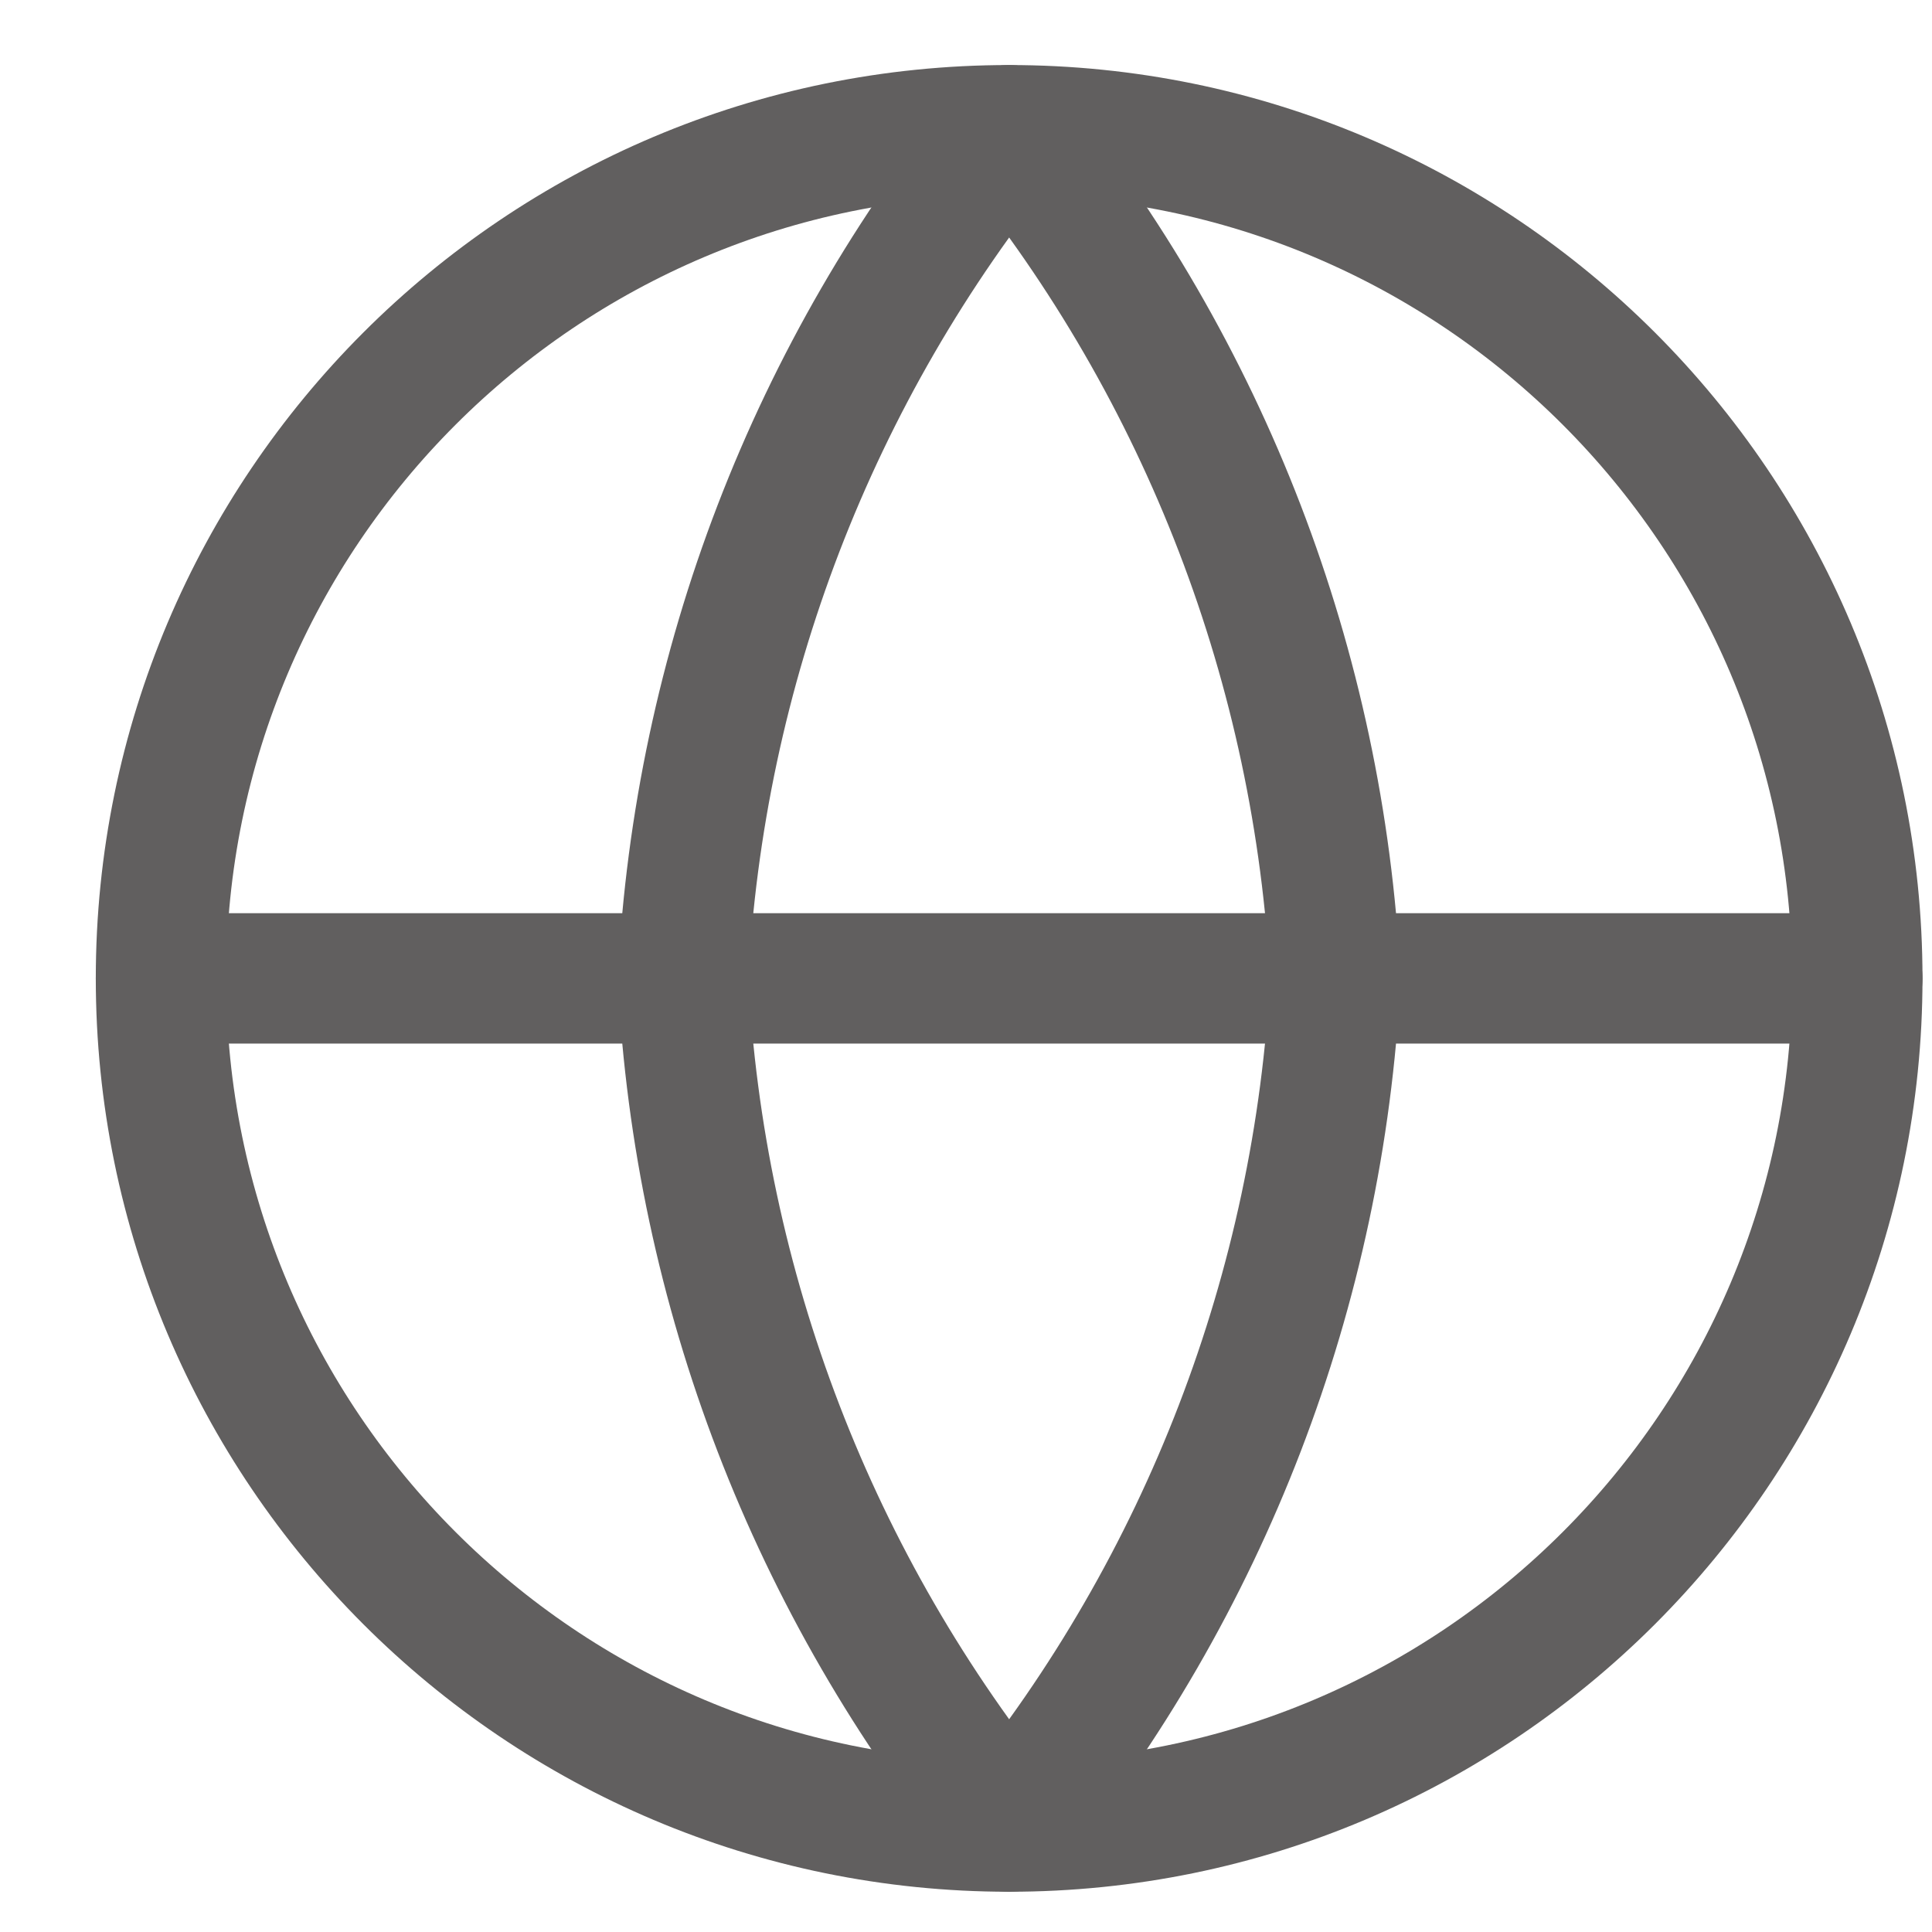
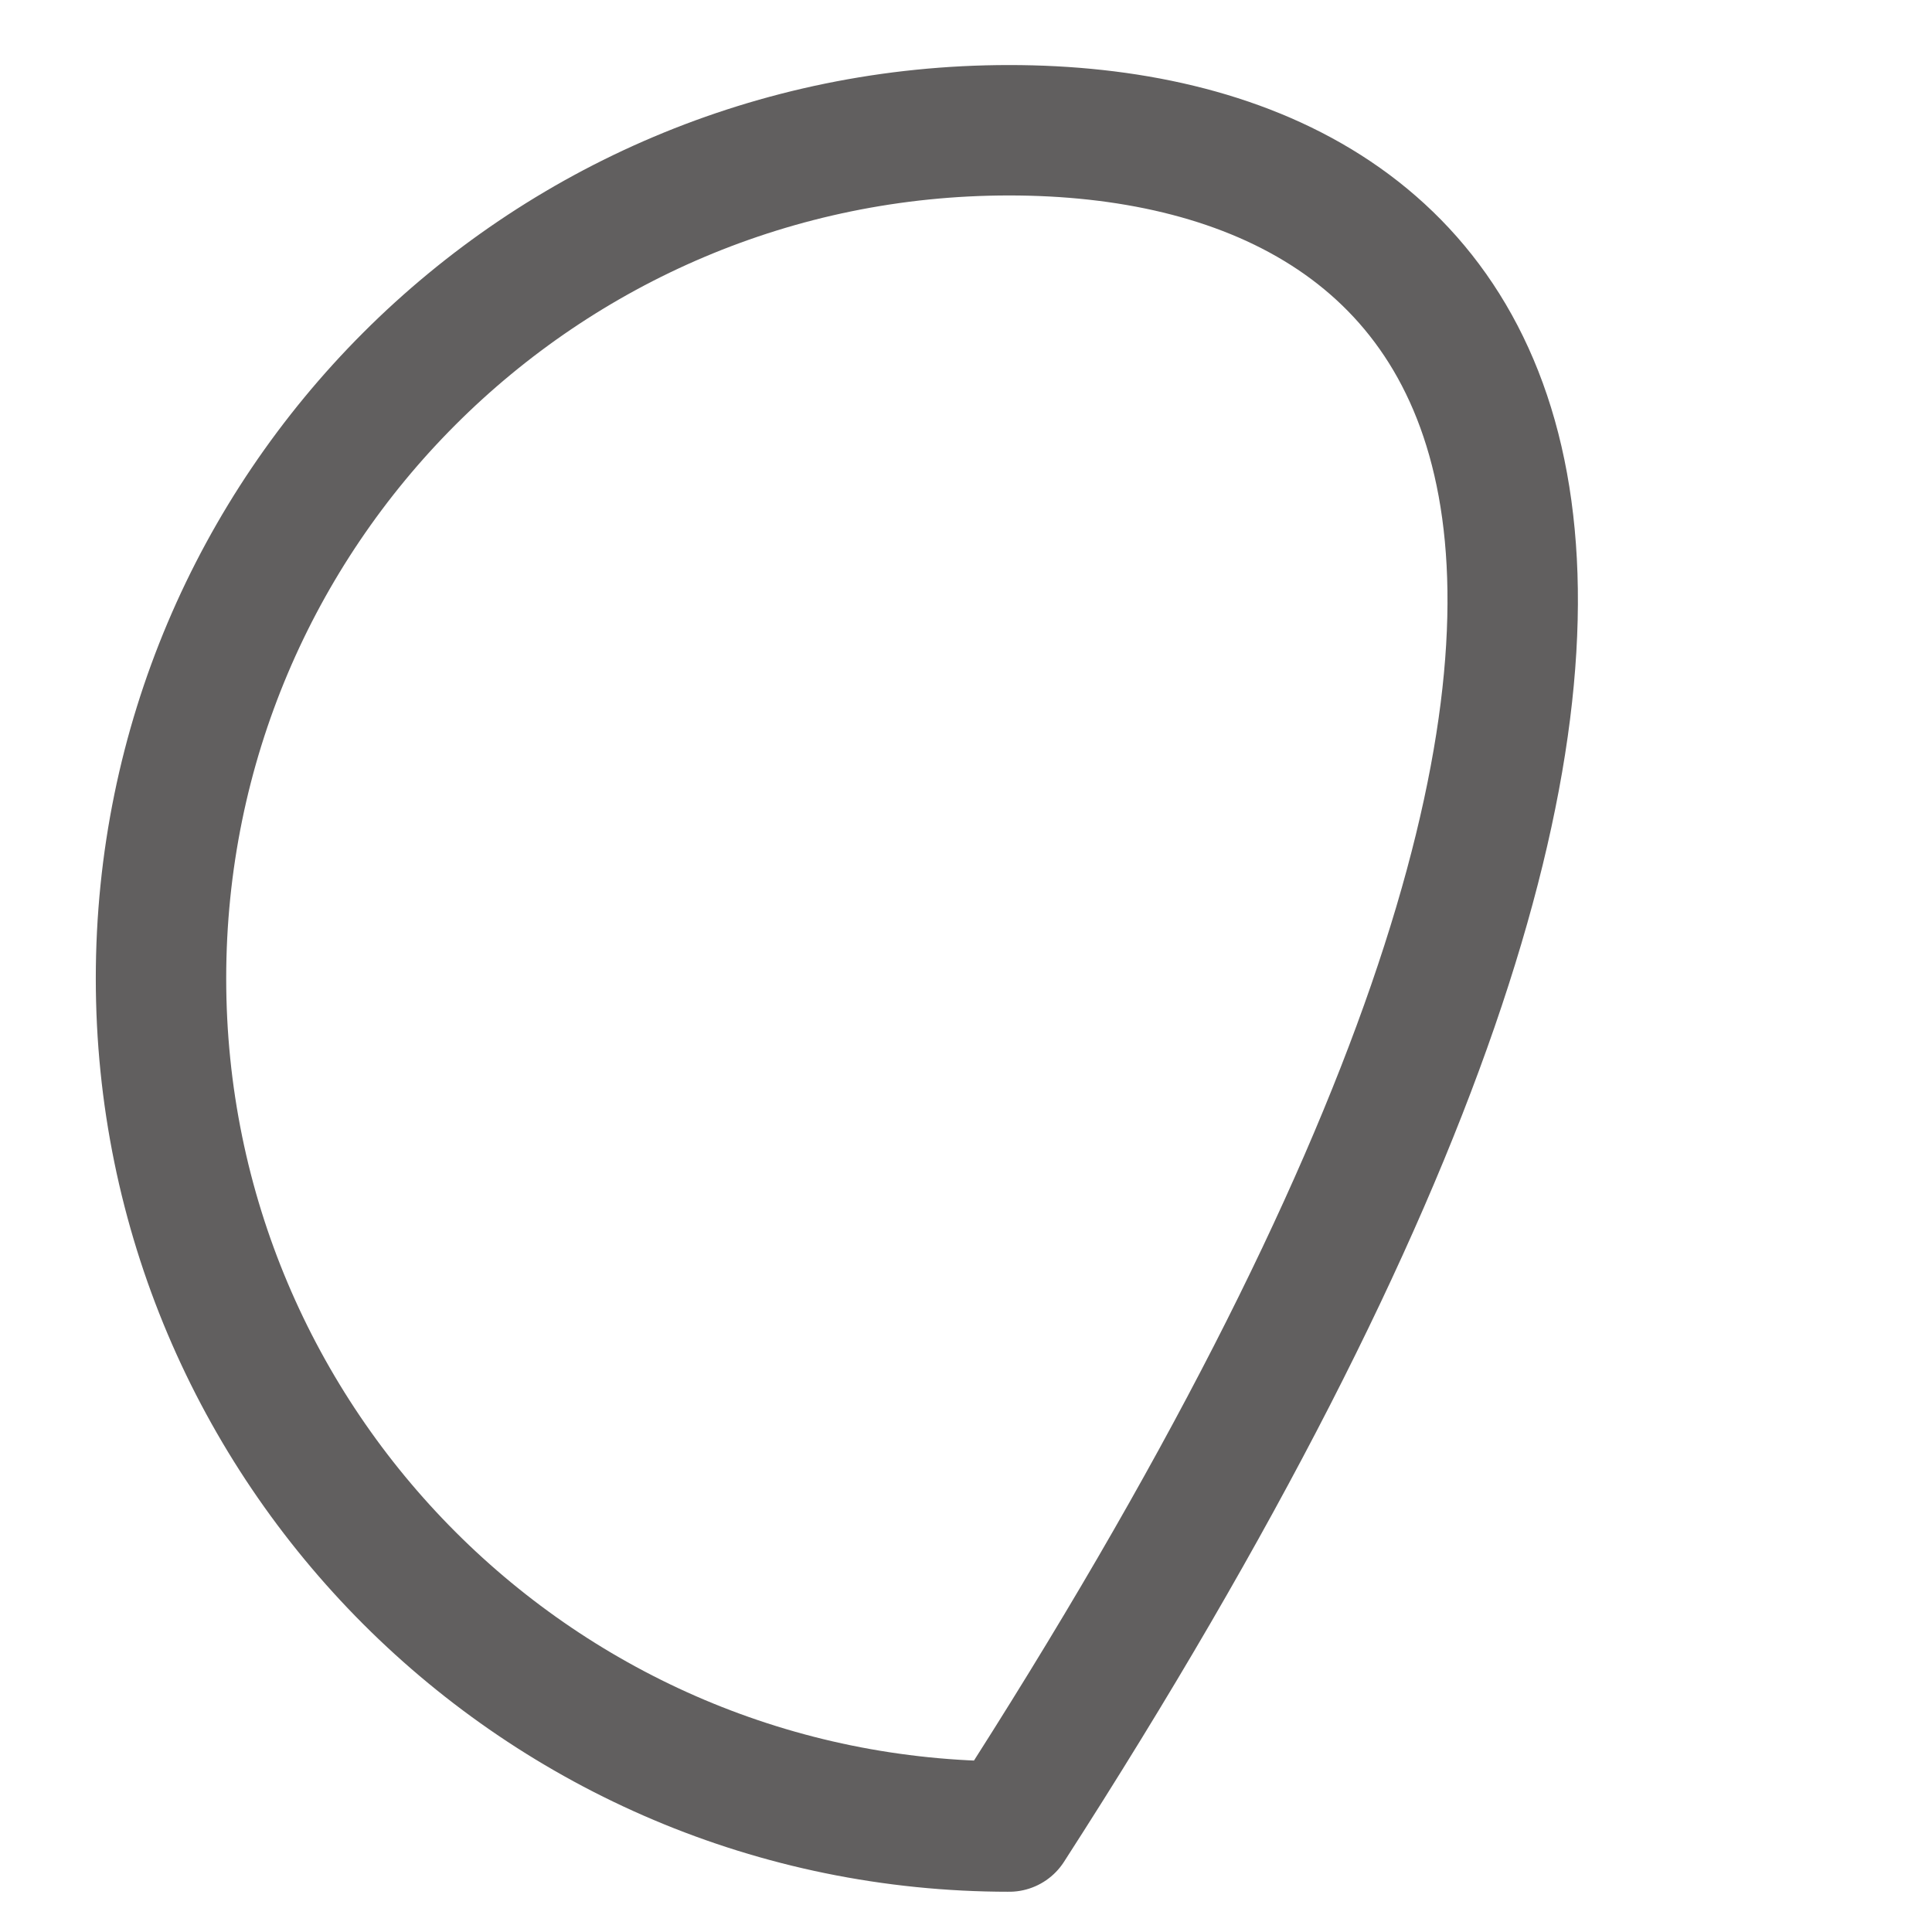
<svg xmlns="http://www.w3.org/2000/svg" width="12" height="12" viewBox="0 0 12 12" fill="none">
-   <path d="M6.268 11.345C9.177 11.345 11.536 8.986 11.536 6.077C11.536 3.167 9.177 0.809 6.268 0.809C3.359 0.809 1 3.167 1 6.077C1 8.986 3.359 11.345 6.268 11.345Z" stroke="#615F5F" stroke-width="0.81" stroke-linecap="round" stroke-linejoin="round" />
-   <path d="M1 6.077H11.536M8.294 6.077C8.195 8.003 7.485 9.848 6.268 11.345C5.051 9.848 4.341 8.003 4.242 6.077C4.341 4.15 5.051 2.305 6.268 0.809C7.485 2.305 8.195 4.15 8.294 6.077Z" stroke="#615F5F" stroke-width="0.81" stroke-linecap="round" stroke-linejoin="round" />
+   <path d="M6.268 11.345C11.536 3.167 9.177 0.809 6.268 0.809C3.359 0.809 1 3.167 1 6.077C1 8.986 3.359 11.345 6.268 11.345Z" stroke="#615F5F" stroke-width="0.81" stroke-linecap="round" stroke-linejoin="round" />
</svg>